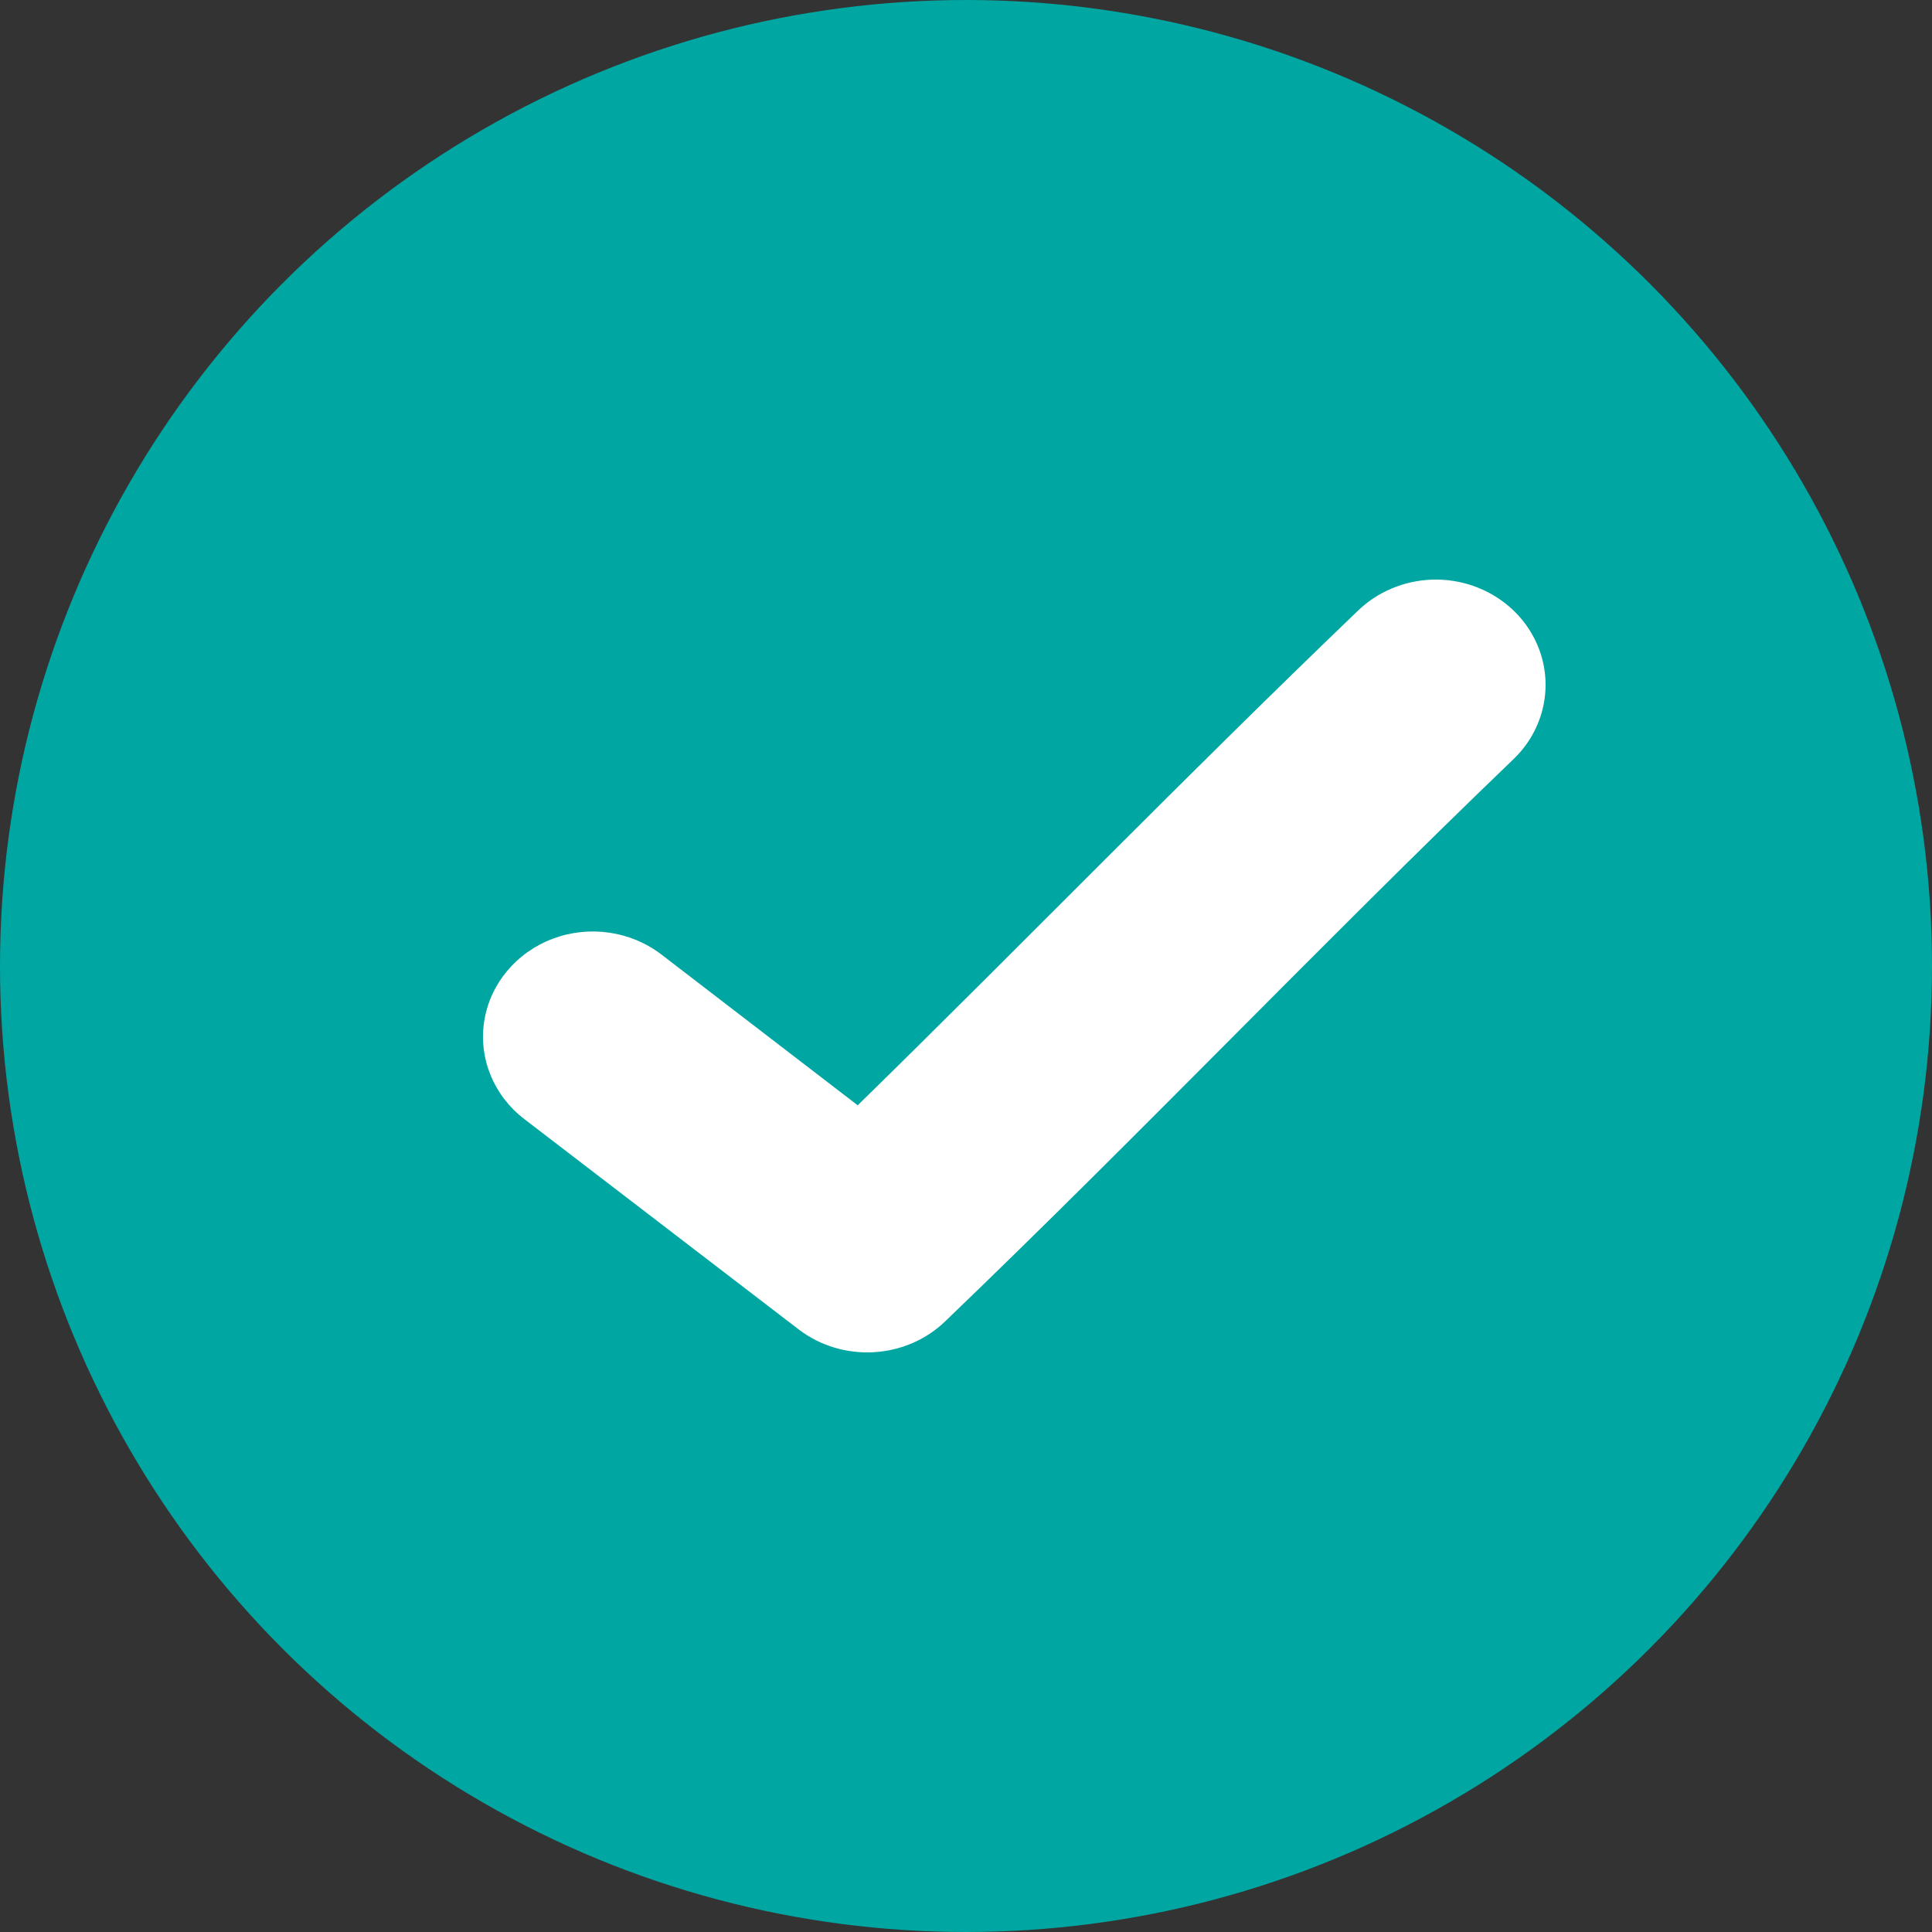
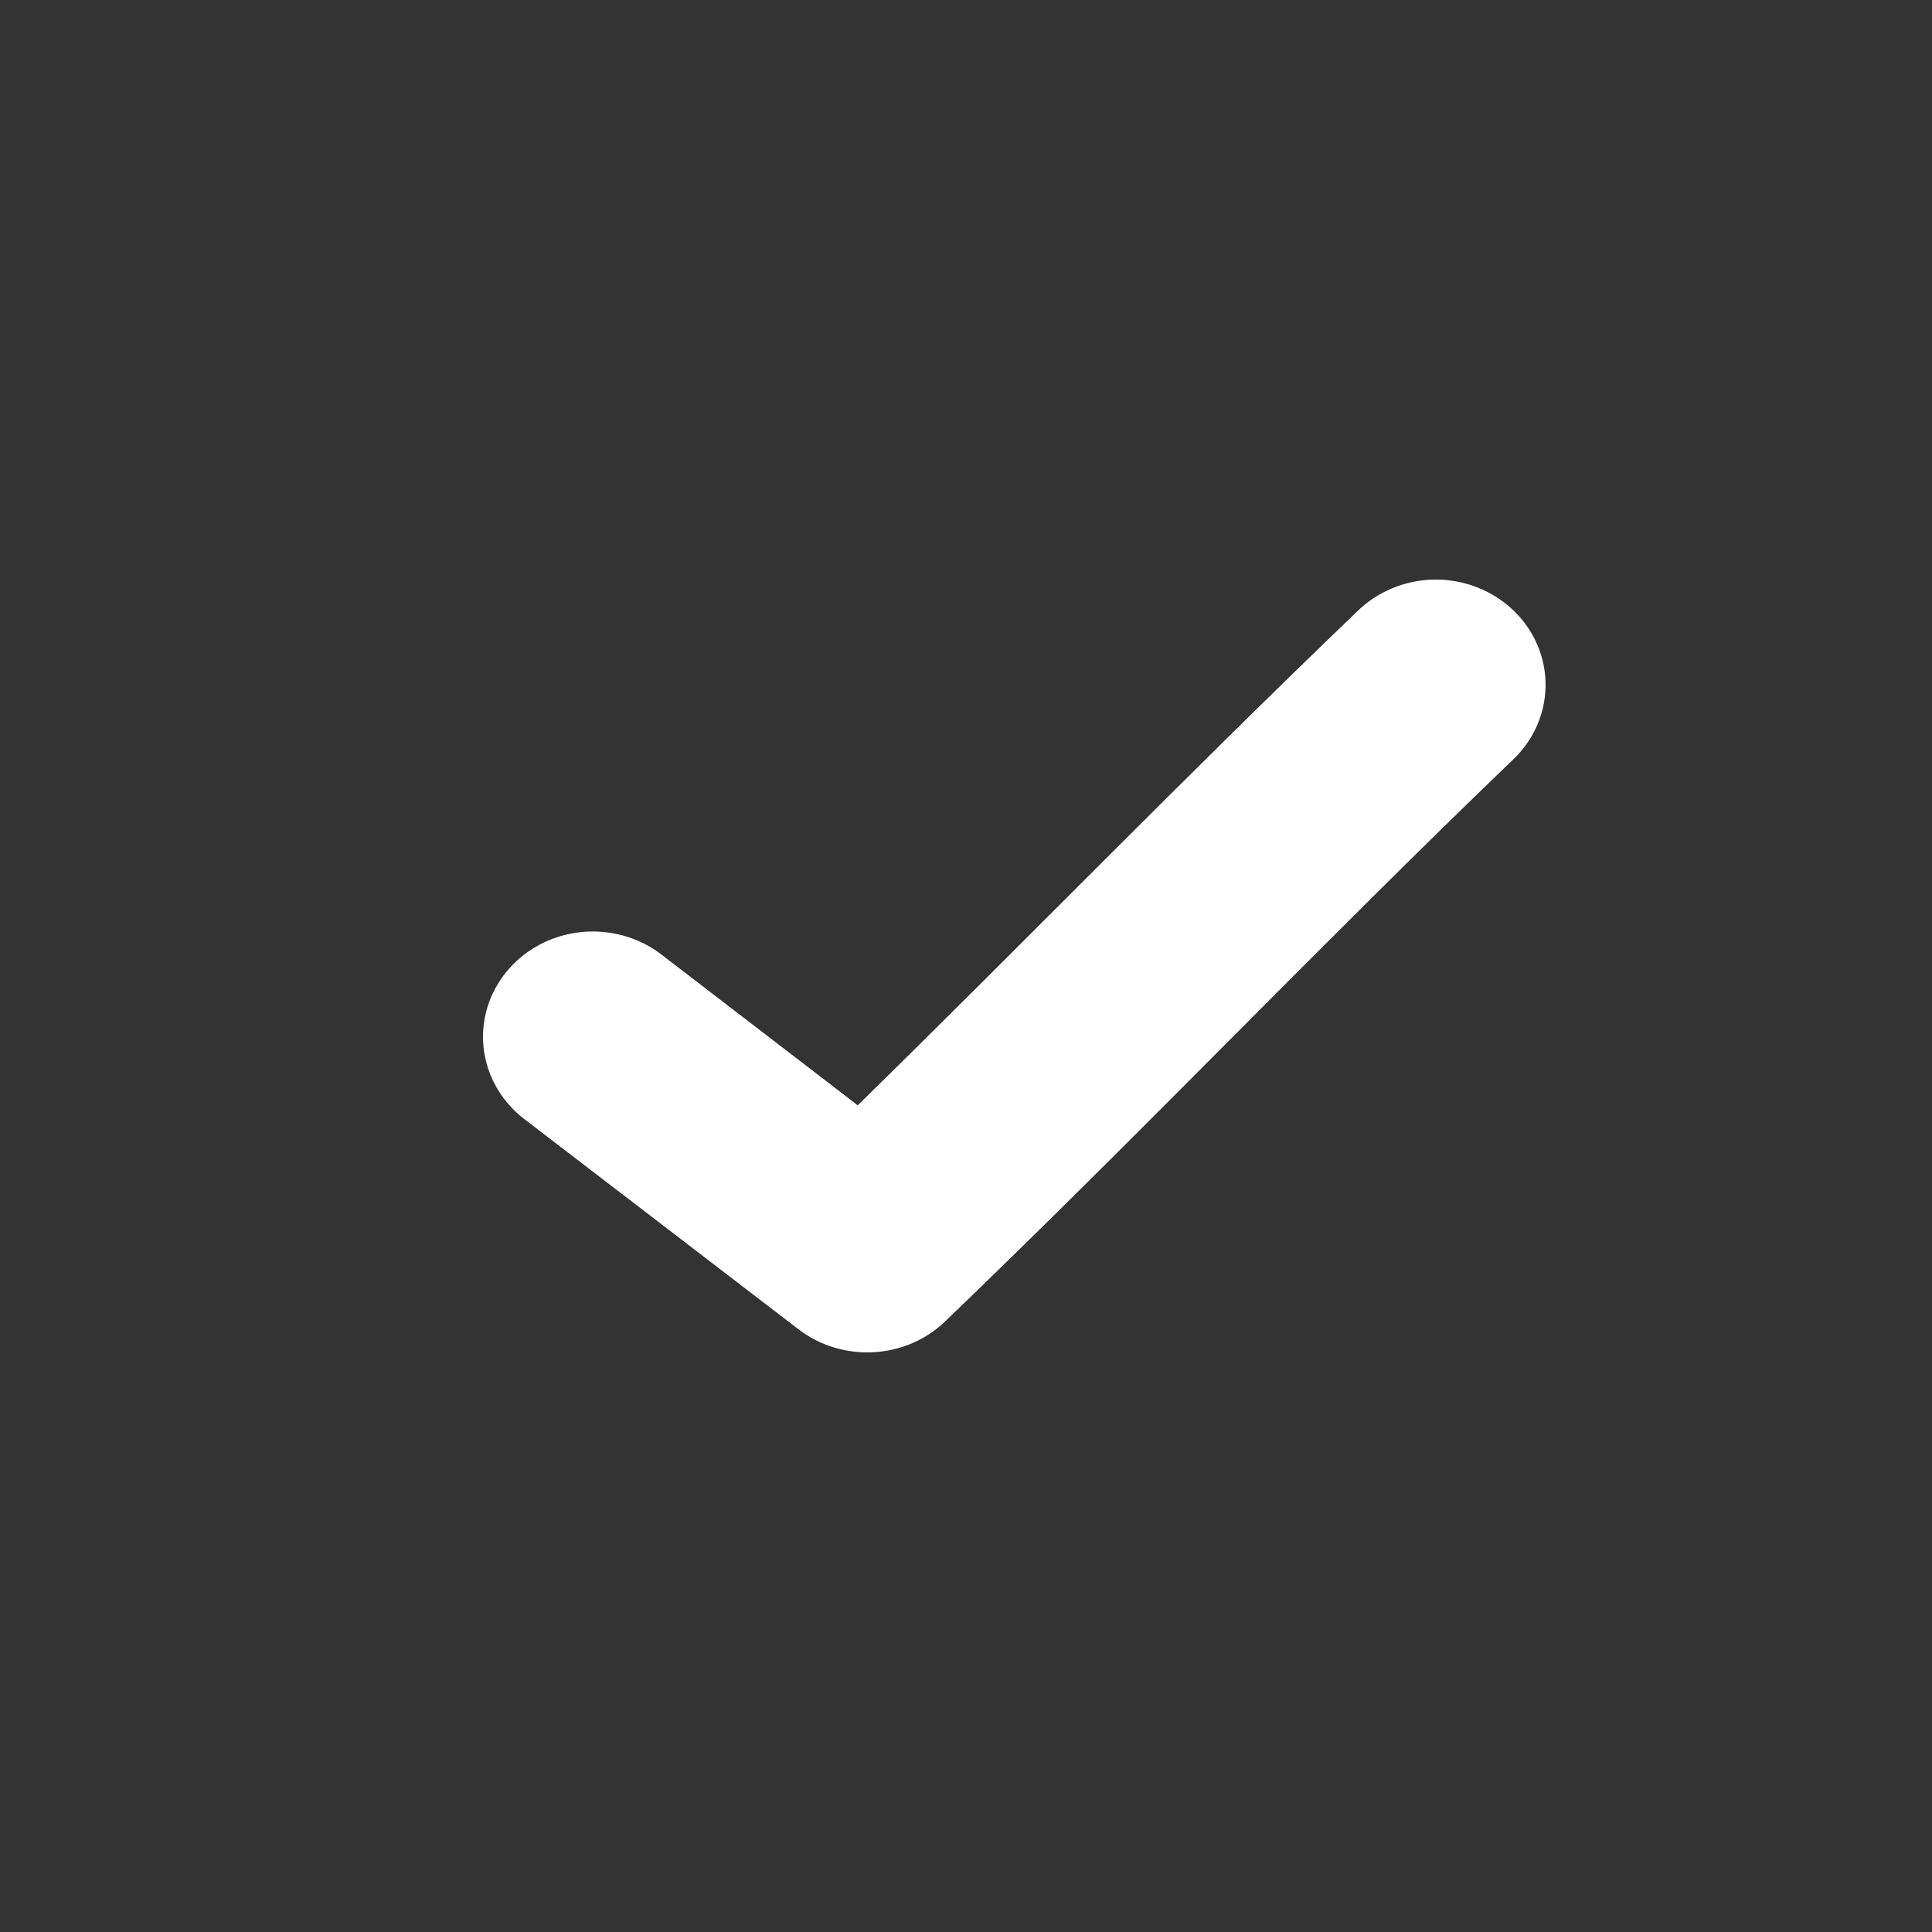
<svg xmlns="http://www.w3.org/2000/svg" width="20" height="20" viewBox="0 0 20 20" fill="none">
  <rect x="0" y="0" width="20" height="20" fill="#333333" stroke="none" />
-   <circle cx="10" cy="10" r="10" fill="#00A6A1" />
  <path d="M14.83 6C14.535 6.009 14.255 6.127 14.049 6.33C12.249 8.057 10.607 9.751 8.879 11.442L6.848 9.882C6.531 9.638 6.102 9.576 5.724 9.717C5.345 9.859 5.074 10.184 5.013 10.569C4.952 10.954 5.11 11.341 5.427 11.584L8.269 13.763C8.723 14.109 9.377 14.072 9.785 13.678C11.83 11.714 13.662 9.786 15.659 7.867C15.993 7.553 16.092 7.075 15.909 6.663C15.726 6.25 15.298 5.988 14.83 6Z" fill="white" />
</svg>